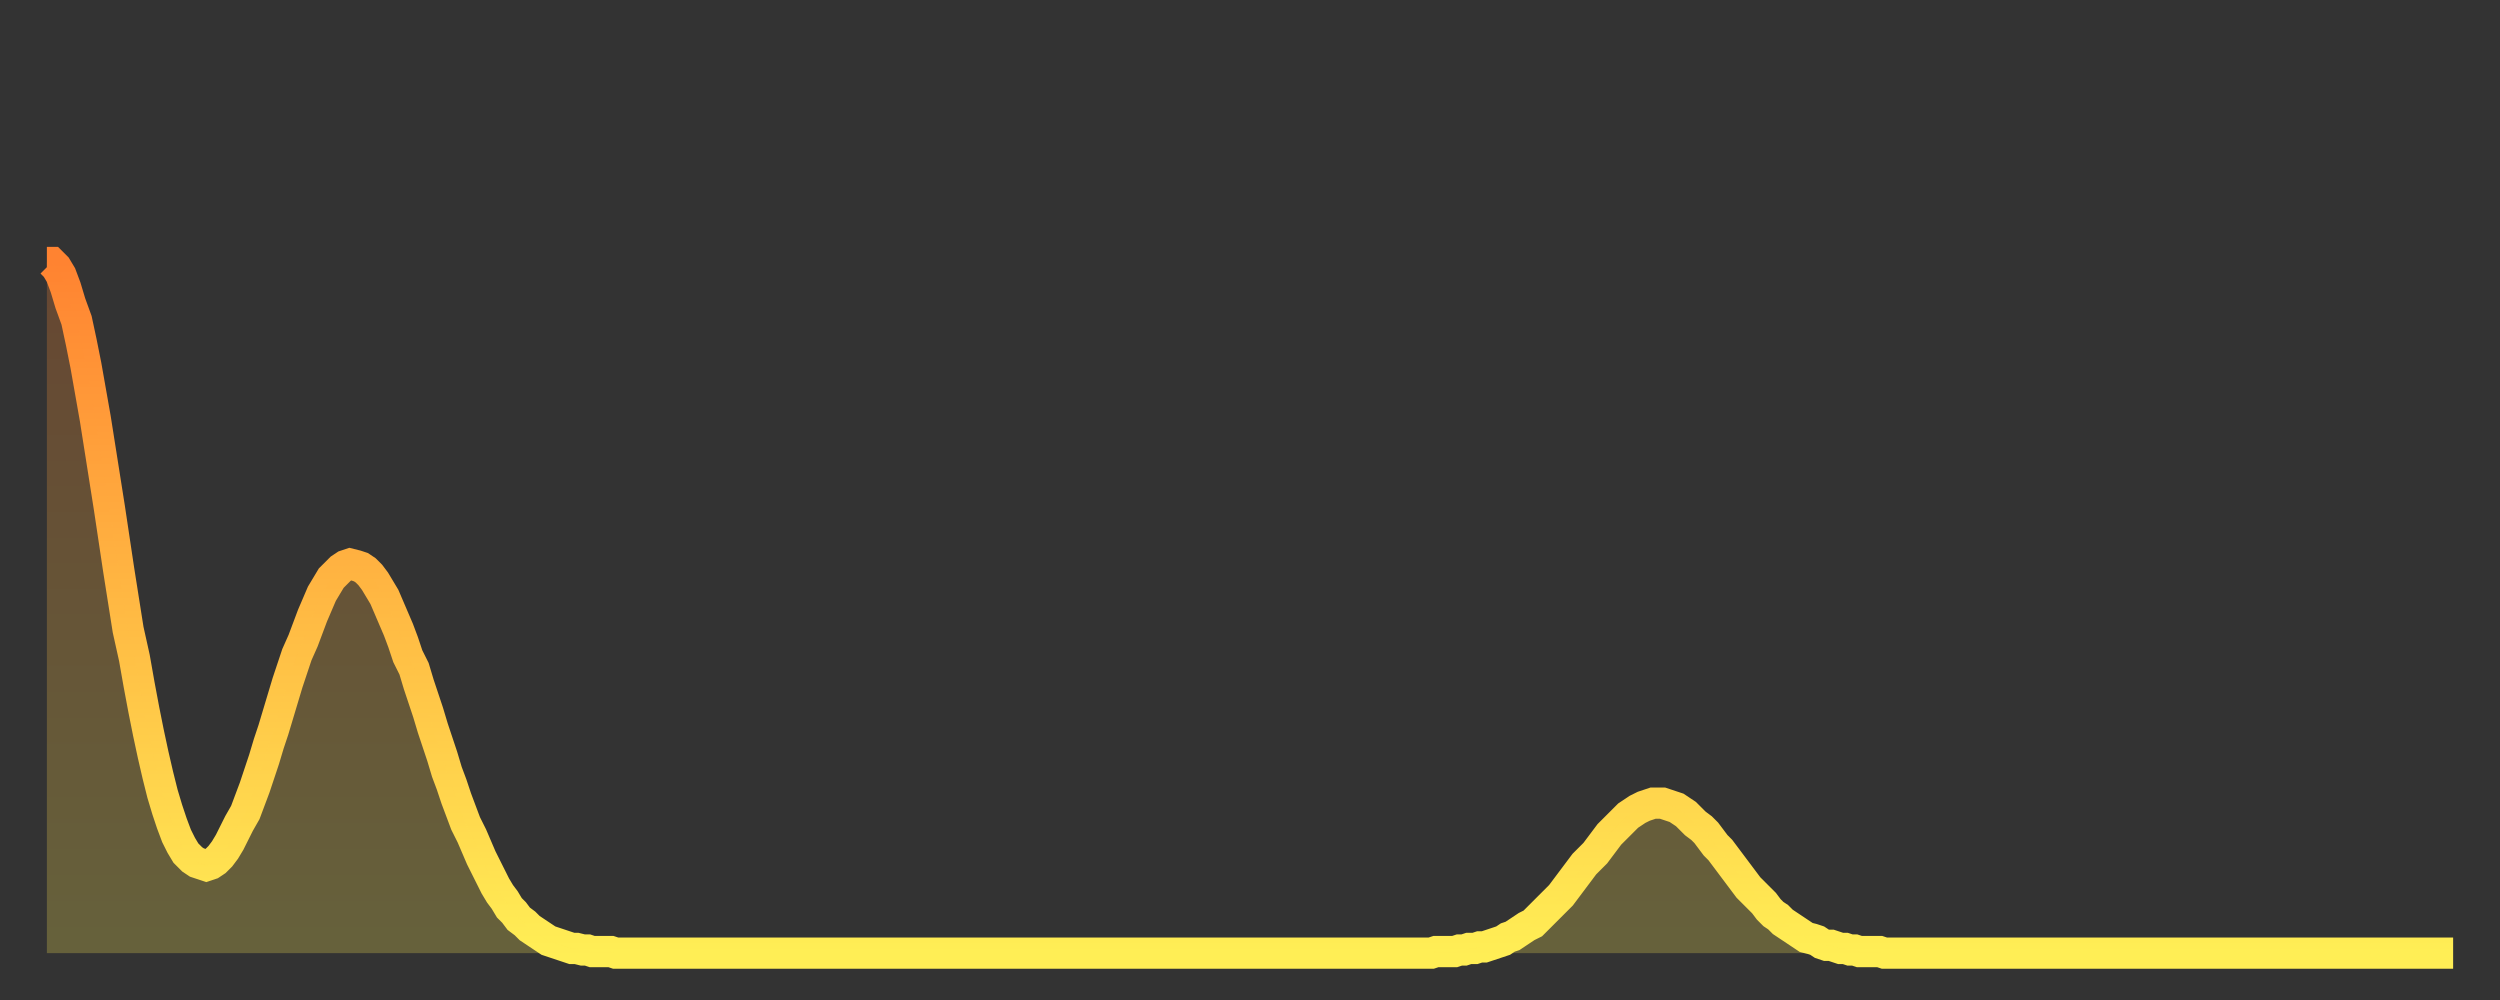
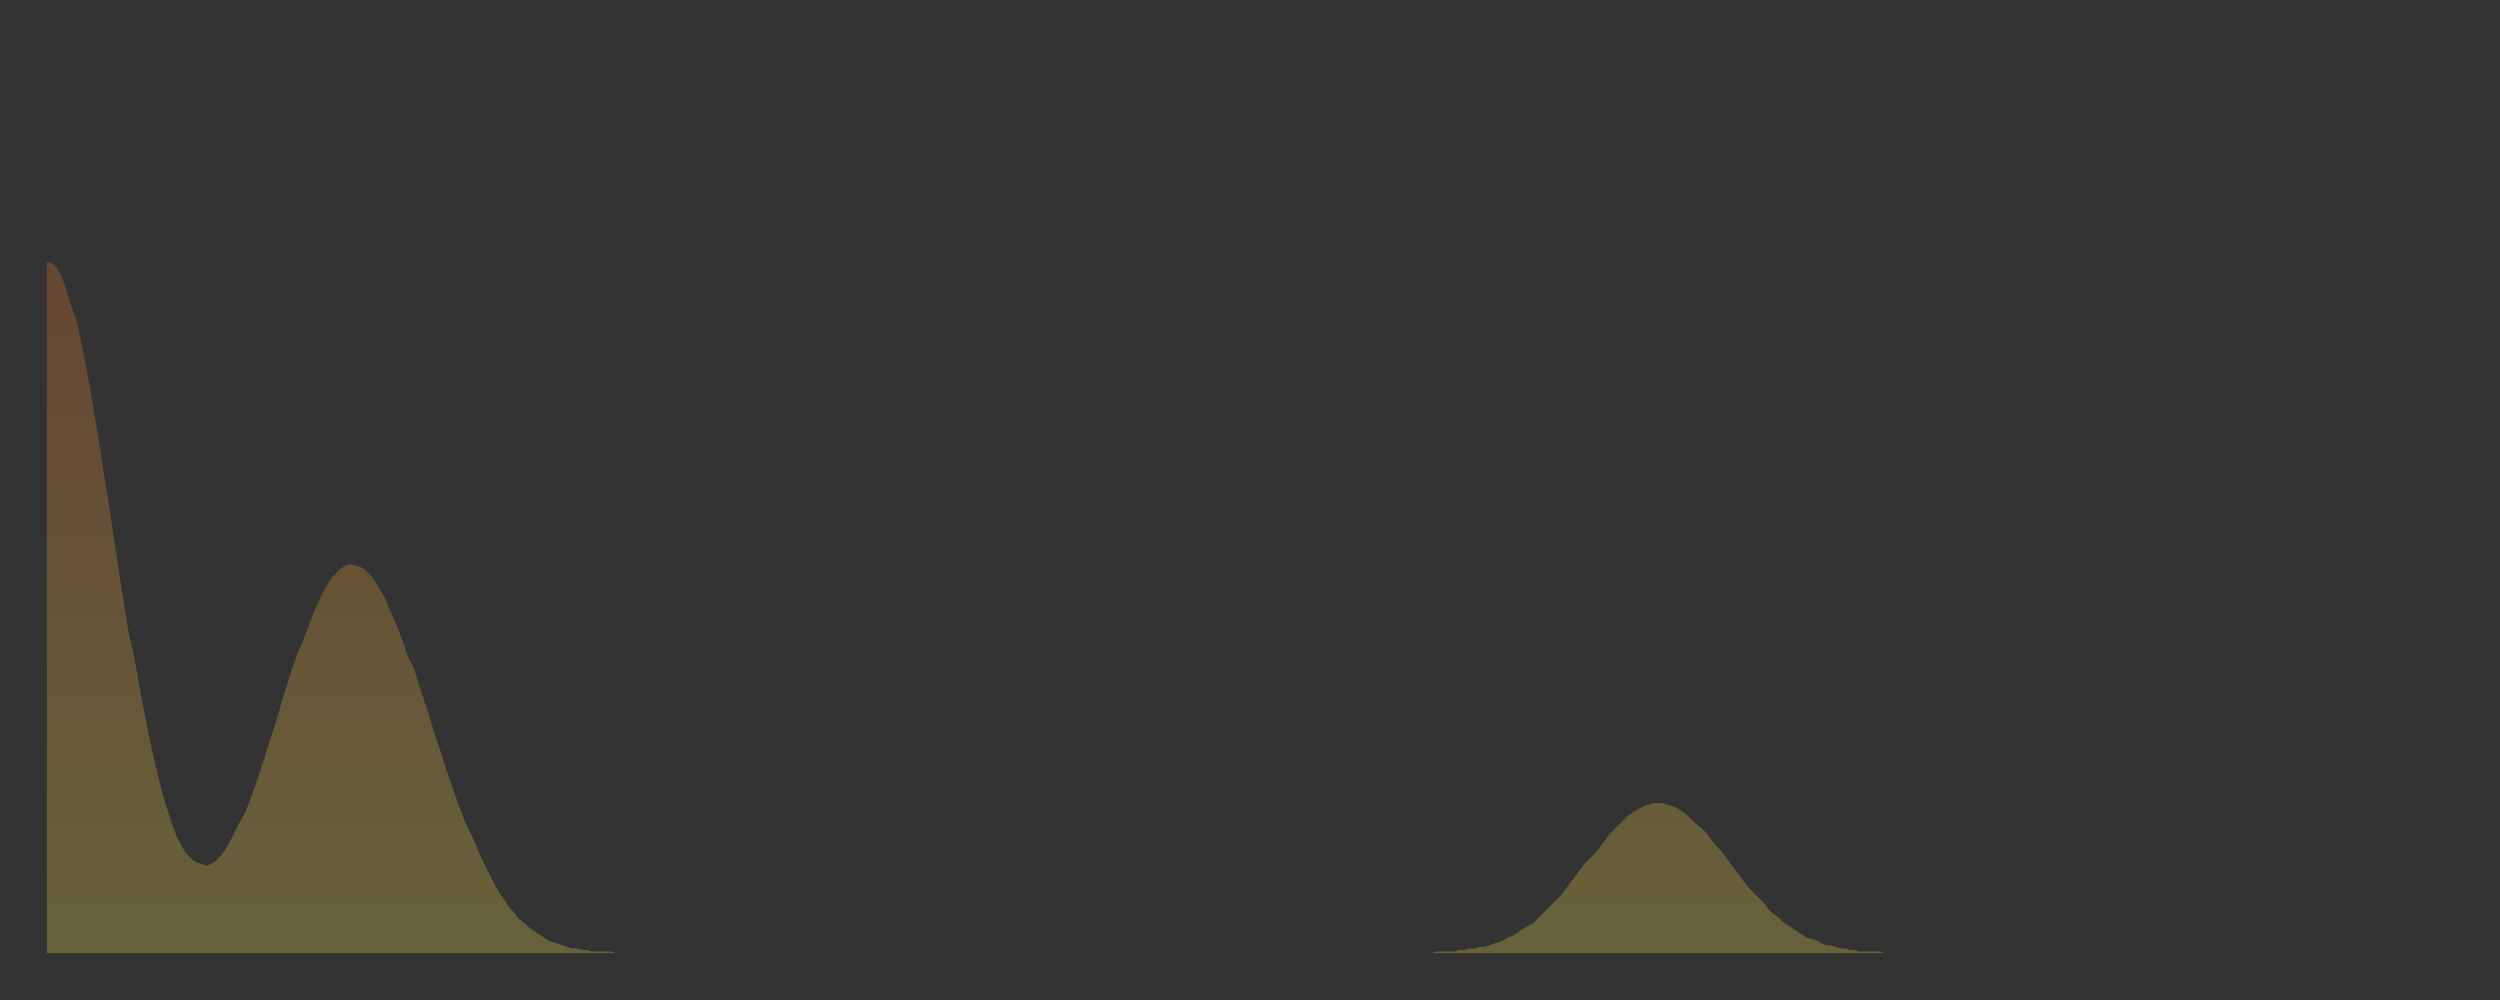
<svg xmlns="http://www.w3.org/2000/svg" baseProfile="full" height="64" version="1.1" width="160">
  <rect width="100%" height="100%" fill="#333333" stroke="none" />
  <defs>
    <linearGradient id="id2854852" x1="0" x2="0" y1="0" y2="1">
      <stop offset="0%" stop-color="#ff8331" />
      <stop offset="50%" stop-color="#ffb943" />
      <stop offset="100%" stop-color="#ffee55" />
    </linearGradient>
  </defs>
  <g transform="translate(3,3)">
    <g>
-       <path d="M 0.0 13.8 0.3 13.8 0.6 14.1 0.9 14.6 1.2 15.4 1.5 16.4 1.9 17.5 2.2 18.9 2.5 20.4 2.8 22.1 3.1 23.8 3.4 25.7 3.7 27.6 4.0 29.5 4.3 31.5 4.6 33.5 4.9 35.4 5.2 37.3 5.6 39.1 5.9 40.8 6.2 42.4 6.5 43.9 6.8 45.3 7.1 46.6 7.4 47.8 7.7 48.8 8.0 49.7 8.3 50.5 8.6 51.1 8.9 51.6 9.3 52.0 9.6 52.2 9.9 52.3 10.2 52.4 10.5 52.3 10.8 52.1 11.1 51.8 11.4 51.4 11.7 50.9 12.0 50.3 12.3 49.7 12.7 49.0 13.0 48.2 13.3 47.4 13.6 46.5 13.9 45.6 14.2 44.6 14.5 43.7 14.8 42.7 15.1 41.7 15.4 40.7 15.7 39.8 16.0 38.9 16.4 38.0 16.7 37.2 17.0 36.4 17.3 35.7 17.6 35.0 17.9 34.5 18.2 34.0 18.5 33.7 18.8 33.4 19.1 33.2 19.4 33.1 19.8 33.2 20.1 33.3 20.4 33.5 20.7 33.8 21.0 34.2 21.3 34.7 21.6 35.2 21.9 35.9 22.2 36.6 22.5 37.3 22.8 38.1 23.1 39.0 23.5 39.8 23.8 40.8 24.1 41.7 24.4 42.6 24.7 43.6 25.0 44.5 25.3 45.4 25.6 46.4 25.9 47.2 26.2 48.1 26.5 48.9 26.8 49.7 27.2 50.5 27.5 51.2 27.8 51.9 28.1 52.5 28.4 53.1 28.7 53.7 29.0 54.2 29.3 54.6 29.6 55.1 29.9 55.4 30.2 55.8 30.6 56.1 30.9 56.4 31.2 56.6 31.5 56.8 31.8 57.0 32.1 57.2 32.4 57.3 32.7 57.4 33.0 57.5 33.3 57.6 33.6 57.7 33.9 57.7 34.3 57.8 34.6 57.8 34.9 57.9 35.2 57.9 35.5 57.9 35.8 57.9 36.1 57.9 36.4 58.0 36.7 58.0 37.0 58.0 37.3 58.0 37.7 58.0 38.0 58.0 38.3 58.0 38.6 58.0 38.9 58.0 39.2 58.0 39.5 58.0 39.8 58.0 40.1 58.0 40.4 58.0 40.7 58.0 41.0 58.0 41.4 58.0 41.7 58.0 42.0 58.0 42.3 58.0 42.6 58.0 42.9 58.0 43.2 58.0 43.5 58.0 43.8 58.0 44.1 58.0 44.4 58.0 44.7 58.0 45.1 58.0 45.4 58.0 45.7 58.0 46.0 58.0 46.3 58.0 46.6 58.0 46.9 58.0 47.2 58.0 47.5 58.0 47.8 58.0 48.1 58.0 48.5 58.0 48.8 58.0 49.1 58.0 49.4 58.0 49.7 58.0 50.0 58.0 50.3 58.0 50.6 58.0 50.9 58.0 51.2 58.0 51.5 58.0 51.8 58.0 52.2 58.0 52.5 58.0 52.8 58.0 53.1 58.0 53.4 58.0 53.7 58.0 54.0 58.0 54.3 58.0 54.6 58.0 54.9 58.0 55.2 58.0 55.6 58.0 55.9 58.0 56.2 58.0 56.5 58.0 56.8 58.0 57.1 58.0 57.4 58.0 57.7 58.0 58.0 58.0 58.3 58.0 58.6 58.0 58.9 58.0 59.3 58.0 59.6 58.0 59.9 58.0 60.2 58.0 60.5 58.0 60.8 58.0 61.1 58.0 61.4 58.0 61.7 58.0 62.0 58.0 62.3 58.0 62.6 58.0 63.0 58.0 63.3 58.0 63.6 58.0 63.9 58.0 64.2 58.0 64.5 58.0 64.8 58.0 65.1 58.0 65.4 58.0 65.7 58.0 66.0 58.0 66.4 58.0 66.7 58.0 67.0 58.0 67.3 58.0 67.6 58.0 67.9 58.0 68.2 58.0 68.5 58.0 68.8 58.0 69.1 58.0 69.4 58.0 69.7 58.0 70.1 58.0 70.4 58.0 70.7 58.0 71.0 58.0 71.3 58.0 71.6 58.0 71.9 58.0 72.2 58.0 72.5 58.0 72.8 58.0 73.1 58.0 73.5 58.0 73.8 58.0 74.1 58.0 74.4 58.0 74.7 58.0 75.0 58.0 75.3 58.0 75.6 58.0 75.9 58.0 76.2 58.0 76.5 58.0 76.8 58.0 77.2 58.0 77.5 58.0 77.8 58.0 78.1 58.0 78.4 58.0 78.7 58.0 79.0 58.0 79.3 58.0 79.6 58.0 79.9 58.0 80.2 58.0 80.5 58.0 80.9 58.0 81.2 58.0 81.5 58.0 81.8 58.0 82.1 58.0 82.4 58.0 82.7 58.0 83.0 58.0 83.3 58.0 83.6 58.0 83.9 58.0 84.3 58.0 84.6 58.0 84.9 58.0 85.2 58.0 85.5 58.0 85.8 58.0 86.1 58.0 86.4 58.0 86.7 58.0 87.0 58.0 87.3 58.0 87.6 58.0 88.0 58.0 88.3 58.0 88.6 58.0 88.9 57.9 89.2 57.9 89.5 57.9 89.8 57.9 90.1 57.9 90.4 57.8 90.7 57.8 91.0 57.7 91.4 57.7 91.7 57.6 92.0 57.6 92.3 57.5 92.6 57.4 92.9 57.3 93.2 57.2 93.5 57.0 93.8 56.9 94.1 56.7 94.4 56.5 94.7 56.3 95.1 56.1 95.4 55.8 95.7 55.5 96.0 55.2 96.3 54.9 96.6 54.6 96.9 54.3 97.2 53.9 97.5 53.5 97.8 53.1 98.1 52.7 98.4 52.3 98.8 51.9 99.1 51.6 99.4 51.2 99.7 50.8 100.0 50.4 100.3 50.1 100.6 49.8 100.9 49.5 101.2 49.2 101.5 49.0 101.8 48.8 102.2 48.6 102.5 48.5 102.8 48.4 103.1 48.4 103.4 48.4 103.7 48.5 104.0 48.6 104.3 48.7 104.6 48.9 104.9 49.1 105.2 49.4 105.5 49.7 105.9 50.0 106.2 50.3 106.5 50.7 106.8 51.1 107.1 51.4 107.4 51.8 107.7 52.2 108.0 52.6 108.3 53.0 108.6 53.4 108.9 53.8 109.3 54.2 109.6 54.5 109.9 54.8 110.2 55.2 110.5 55.5 110.8 55.7 111.1 56.0 111.4 56.2 111.7 56.4 112.0 56.6 112.3 56.8 112.6 57.0 113.0 57.1 113.3 57.2 113.6 57.4 113.9 57.5 114.2 57.5 114.5 57.6 114.8 57.7 115.1 57.7 115.4 57.8 115.7 57.8 116.0 57.9 116.3 57.9 116.7 57.9 117.0 57.9 117.3 57.9 117.6 58.0 117.9 58.0 118.2 58.0 118.5 58.0 118.8 58.0 119.1 58.0 119.4 58.0 119.7 58.0 120.1 58.0 120.4 58.0 120.7 58.0 121.0 58.0 121.3 58.0 121.6 58.0 121.9 58.0 122.2 58.0 122.5 58.0 122.8 58.0 123.1 58.0 123.4 58.0 123.8 58.0 124.1 58.0 124.4 58.0 124.7 58.0 125.0 58.0 125.3 58.0 125.6 58.0 125.9 58.0 126.2 58.0 126.5 58.0 126.8 58.0 127.2 58.0 127.5 58.0 127.8 58.0 128.1 58.0 128.4 58.0 128.7 58.0 129.0 58.0 129.3 58.0 129.6 58.0 129.9 58.0 130.2 58.0 130.5 58.0 130.9 58.0 131.2 58.0 131.5 58.0 131.8 58.0 132.1 58.0 132.4 58.0 132.7 58.0 133.0 58.0 133.3 58.0 133.6 58.0 133.9 58.0 134.2 58.0 134.6 58.0 134.9 58.0 135.2 58.0 135.5 58.0 135.8 58.0 136.1 58.0 136.4 58.0 136.7 58.0 137.0 58.0 137.3 58.0 137.6 58.0 138.0 58.0 138.3 58.0 138.6 58.0 138.9 58.0 139.2 58.0 139.5 58.0 139.8 58.0 140.1 58.0 140.4 58.0 140.7 58.0 141.0 58.0 141.3 58.0 141.7 58.0 142.0 58.0 142.3 58.0 142.6 58.0 142.9 58.0 143.2 58.0 143.5 58.0 143.8 58.0 144.1 58.0 144.4 58.0 144.7 58.0 145.1 58.0 145.4 58.0 145.7 58.0 146.0 58.0 146.3 58.0 146.6 58.0 146.9 58.0 147.2 58.0 147.5 58.0 147.8 58.0 148.1 58.0 148.4 58.0 148.8 58.0 149.1 58.0 149.4 58.0 149.7 58.0 150.0 58.0 150.3 58.0 150.6 58.0 150.9 58.0 151.2 58.0 151.5 58.0 151.8 58.0 152.1 58.0 152.5 58.0 152.8 58.0 153.1 58.0 153.4 58.0 153.7 58.0 154.0 58.0" fill="none" id="graph-curve" opacity="1" stroke="url(#id2854852)" stroke-width="2" />
      <path d="M 0 58 L 0.0 13.8 0.3 13.8 0.6 14.1 0.9 14.6 1.2 15.4 1.5 16.4 1.9 17.5 2.2 18.9 2.5 20.4 2.8 22.1 3.1 23.8 3.4 25.7 3.7 27.6 4.0 29.5 4.3 31.5 4.6 33.5 4.9 35.4 5.2 37.3 5.6 39.1 5.9 40.8 6.2 42.4 6.5 43.9 6.8 45.3 7.1 46.6 7.4 47.8 7.7 48.8 8.0 49.7 8.3 50.5 8.6 51.1 8.9 51.6 9.3 52.0 9.6 52.2 9.9 52.3 10.2 52.4 10.5 52.3 10.8 52.1 11.1 51.8 11.4 51.4 11.7 50.9 12.0 50.3 12.3 49.7 12.7 49.0 13.0 48.2 13.3 47.4 13.6 46.5 13.9 45.6 14.2 44.6 14.5 43.7 14.8 42.7 15.1 41.7 15.4 40.7 15.7 39.8 16.0 38.9 16.4 38.0 16.7 37.2 17.0 36.4 17.3 35.7 17.6 35.0 17.9 34.5 18.2 34.0 18.5 33.7 18.8 33.4 19.1 33.2 19.4 33.1 19.8 33.2 20.1 33.3 20.4 33.5 20.7 33.8 21.0 34.2 21.3 34.7 21.6 35.2 21.9 35.9 22.2 36.6 22.5 37.3 22.8 38.1 23.1 39.0 23.5 39.8 23.8 40.8 24.1 41.7 24.4 42.6 24.7 43.6 25.0 44.5 25.3 45.4 25.6 46.4 25.9 47.2 26.2 48.1 26.5 48.9 26.8 49.7 27.2 50.5 27.5 51.2 27.8 51.9 28.1 52.5 28.4 53.1 28.7 53.7 29.0 54.2 29.3 54.6 29.6 55.1 29.9 55.4 30.2 55.8 30.6 56.1 30.9 56.4 31.2 56.6 31.5 56.8 31.8 57.0 32.1 57.2 32.4 57.3 32.7 57.4 33.0 57.5 33.3 57.6 33.6 57.7 33.9 57.7 34.3 57.8 34.6 57.8 34.9 57.9 35.2 57.9 35.5 57.9 35.8 57.9 36.1 57.9 36.4 58.0 36.7 58.0 37.0 58.0 37.3 58.0 37.7 58.0 38.0 58.0 38.3 58.0 38.6 58.0 38.9 58.0 39.2 58.0 39.5 58.0 39.8 58.0 40.1 58.0 40.4 58.0 40.7 58.0 41.0 58.0 41.4 58.0 41.7 58.0 42.0 58.0 42.3 58.0 42.6 58.0 42.9 58.0 43.2 58.0 43.5 58.0 43.8 58.0 44.1 58.0 44.4 58.0 44.7 58.0 45.1 58.0 45.4 58.0 45.7 58.0 46.0 58.0 46.3 58.0 46.6 58.0 46.9 58.0 47.2 58.0 47.5 58.0 47.8 58.0 48.1 58.0 48.5 58.0 48.8 58.0 49.1 58.0 49.4 58.0 49.7 58.0 50.0 58.0 50.3 58.0 50.6 58.0 50.9 58.0 51.2 58.0 51.5 58.0 51.8 58.0 52.2 58.0 52.5 58.0 52.8 58.0 53.1 58.0 53.4 58.0 53.7 58.0 54.0 58.0 54.3 58.0 54.6 58.0 54.9 58.0 55.2 58.0 55.6 58.0 55.9 58.0 56.2 58.0 56.5 58.0 56.8 58.0 57.1 58.0 57.4 58.0 57.7 58.0 58.0 58.0 58.3 58.0 58.6 58.0 58.9 58.0 59.3 58.0 59.6 58.0 59.9 58.0 60.2 58.0 60.5 58.0 60.8 58.0 61.1 58.0 61.4 58.0 61.7 58.0 62.0 58.0 62.3 58.0 62.6 58.0 63.0 58.0 63.3 58.0 63.6 58.0 63.9 58.0 64.2 58.0 64.5 58.0 64.8 58.0 65.1 58.0 65.4 58.0 65.7 58.0 66.0 58.0 66.4 58.0 66.7 58.0 67.0 58.0 67.3 58.0 67.6 58.0 67.9 58.0 68.2 58.0 68.5 58.0 68.8 58.0 69.1 58.0 69.4 58.0 69.7 58.0 70.1 58.0 70.4 58.0 70.7 58.0 71.0 58.0 71.3 58.0 71.6 58.0 71.9 58.0 72.2 58.0 72.5 58.0 72.8 58.0 73.1 58.0 73.5 58.0 73.8 58.0 74.1 58.0 74.4 58.0 74.7 58.0 75.0 58.0 75.3 58.0 75.6 58.0 75.9 58.0 76.2 58.0 76.5 58.0 76.8 58.0 77.2 58.0 77.5 58.0 77.8 58.0 78.1 58.0 78.4 58.0 78.7 58.0 79.0 58.0 79.3 58.0 79.6 58.0 79.9 58.0 80.2 58.0 80.5 58.0 80.9 58.0 81.2 58.0 81.5 58.0 81.8 58.0 82.1 58.0 82.4 58.0 82.7 58.0 83.0 58.0 83.3 58.0 83.6 58.0 83.9 58.0 84.3 58.0 84.6 58.0 84.9 58.0 85.2 58.0 85.5 58.0 85.8 58.0 86.1 58.0 86.4 58.0 86.7 58.0 87.0 58.0 87.3 58.0 87.6 58.0 88.0 58.0 88.3 58.0 88.6 58.0 88.9 57.9 89.2 57.9 89.5 57.9 89.8 57.9 90.1 57.9 90.4 57.8 90.7 57.8 91.0 57.7 91.4 57.7 91.7 57.6 92.0 57.6 92.3 57.5 92.6 57.4 92.9 57.3 93.2 57.2 93.5 57.0 93.8 56.9 94.1 56.7 94.4 56.5 94.7 56.3 95.1 56.1 95.4 55.8 95.7 55.5 96.0 55.2 96.3 54.9 96.6 54.6 96.9 54.3 97.2 53.9 97.5 53.5 97.8 53.1 98.1 52.7 98.4 52.3 98.8 51.9 99.1 51.6 99.4 51.2 99.7 50.8 100.0 50.4 100.3 50.1 100.6 49.8 100.9 49.5 101.2 49.2 101.5 49.0 101.8 48.8 102.2 48.6 102.5 48.5 102.8 48.4 103.1 48.4 103.4 48.4 103.7 48.5 104.0 48.6 104.3 48.7 104.6 48.9 104.9 49.1 105.2 49.4 105.5 49.7 105.9 50.0 106.2 50.3 106.5 50.7 106.8 51.1 107.1 51.4 107.4 51.8 107.7 52.2 108.0 52.6 108.3 53.0 108.6 53.4 108.9 53.8 109.3 54.2 109.6 54.5 109.9 54.8 110.2 55.2 110.5 55.5 110.8 55.7 111.1 56.0 111.4 56.2 111.7 56.4 112.0 56.6 112.3 56.8 112.6 57.0 113.0 57.1 113.3 57.2 113.6 57.4 113.9 57.5 114.2 57.5 114.5 57.6 114.8 57.7 115.1 57.7 115.4 57.8 115.7 57.8 116.0 57.9 116.3 57.9 116.7 57.9 117.0 57.9 117.3 57.9 117.6 58.0 117.9 58.0 118.2 58.0 118.5 58.0 118.8 58.0 119.1 58.0 119.4 58.0 119.7 58.0 120.1 58.0 120.4 58.0 120.7 58.0 121.0 58.0 121.3 58.0 121.6 58.0 121.9 58.0 122.2 58.0 122.5 58.0 122.8 58.0 123.1 58.0 123.4 58.0 123.8 58.0 124.1 58.0 124.4 58.0 124.7 58.0 125.0 58.0 125.3 58.0 125.6 58.0 125.9 58.0 126.2 58.0 126.5 58.0 126.8 58.0 127.2 58.0 127.5 58.0 127.8 58.0 128.1 58.0 128.4 58.0 128.7 58.0 129.0 58.0 129.3 58.0 129.6 58.0 129.9 58.0 130.2 58.0 130.5 58.0 130.9 58.0 131.2 58.0 131.5 58.0 131.8 58.0 132.1 58.0 132.4 58.0 132.7 58.0 133.0 58.0 133.3 58.0 133.6 58.0 133.9 58.0 134.2 58.0 134.6 58.0 134.9 58.0 135.2 58.0 135.5 58.0 135.8 58.0 136.1 58.0 136.4 58.0 136.7 58.0 137.0 58.0 137.3 58.0 137.6 58.0 138.0 58.0 138.3 58.0 138.6 58.0 138.9 58.0 139.2 58.0 139.5 58.0 139.8 58.0 140.1 58.0 140.4 58.0 140.7 58.0 141.0 58.0 141.3 58.0 141.7 58.0 142.0 58.0 142.3 58.0 142.6 58.0 142.9 58.0 143.2 58.0 143.5 58.0 143.8 58.0 144.1 58.0 144.4 58.0 144.7 58.0 145.1 58.0 145.4 58.0 145.7 58.0 146.0 58.0 146.3 58.0 146.6 58.0 146.9 58.0 147.2 58.0 147.5 58.0 147.8 58.0 148.1 58.0 148.4 58.0 148.8 58.0 149.1 58.0 149.4 58.0 149.7 58.0 150.0 58.0 150.3 58.0 150.6 58.0 150.9 58.0 151.2 58.0 151.5 58.0 151.8 58.0 152.1 58.0 152.5 58.0 152.8 58.0 153.1 58.0 153.4 58.0 153.7 58.0 154.0 58.0 154 58" fill="url(#id2854852)" fill-opacity=".25" id="graph-shadow" />
    </g>
  </g>
</svg>